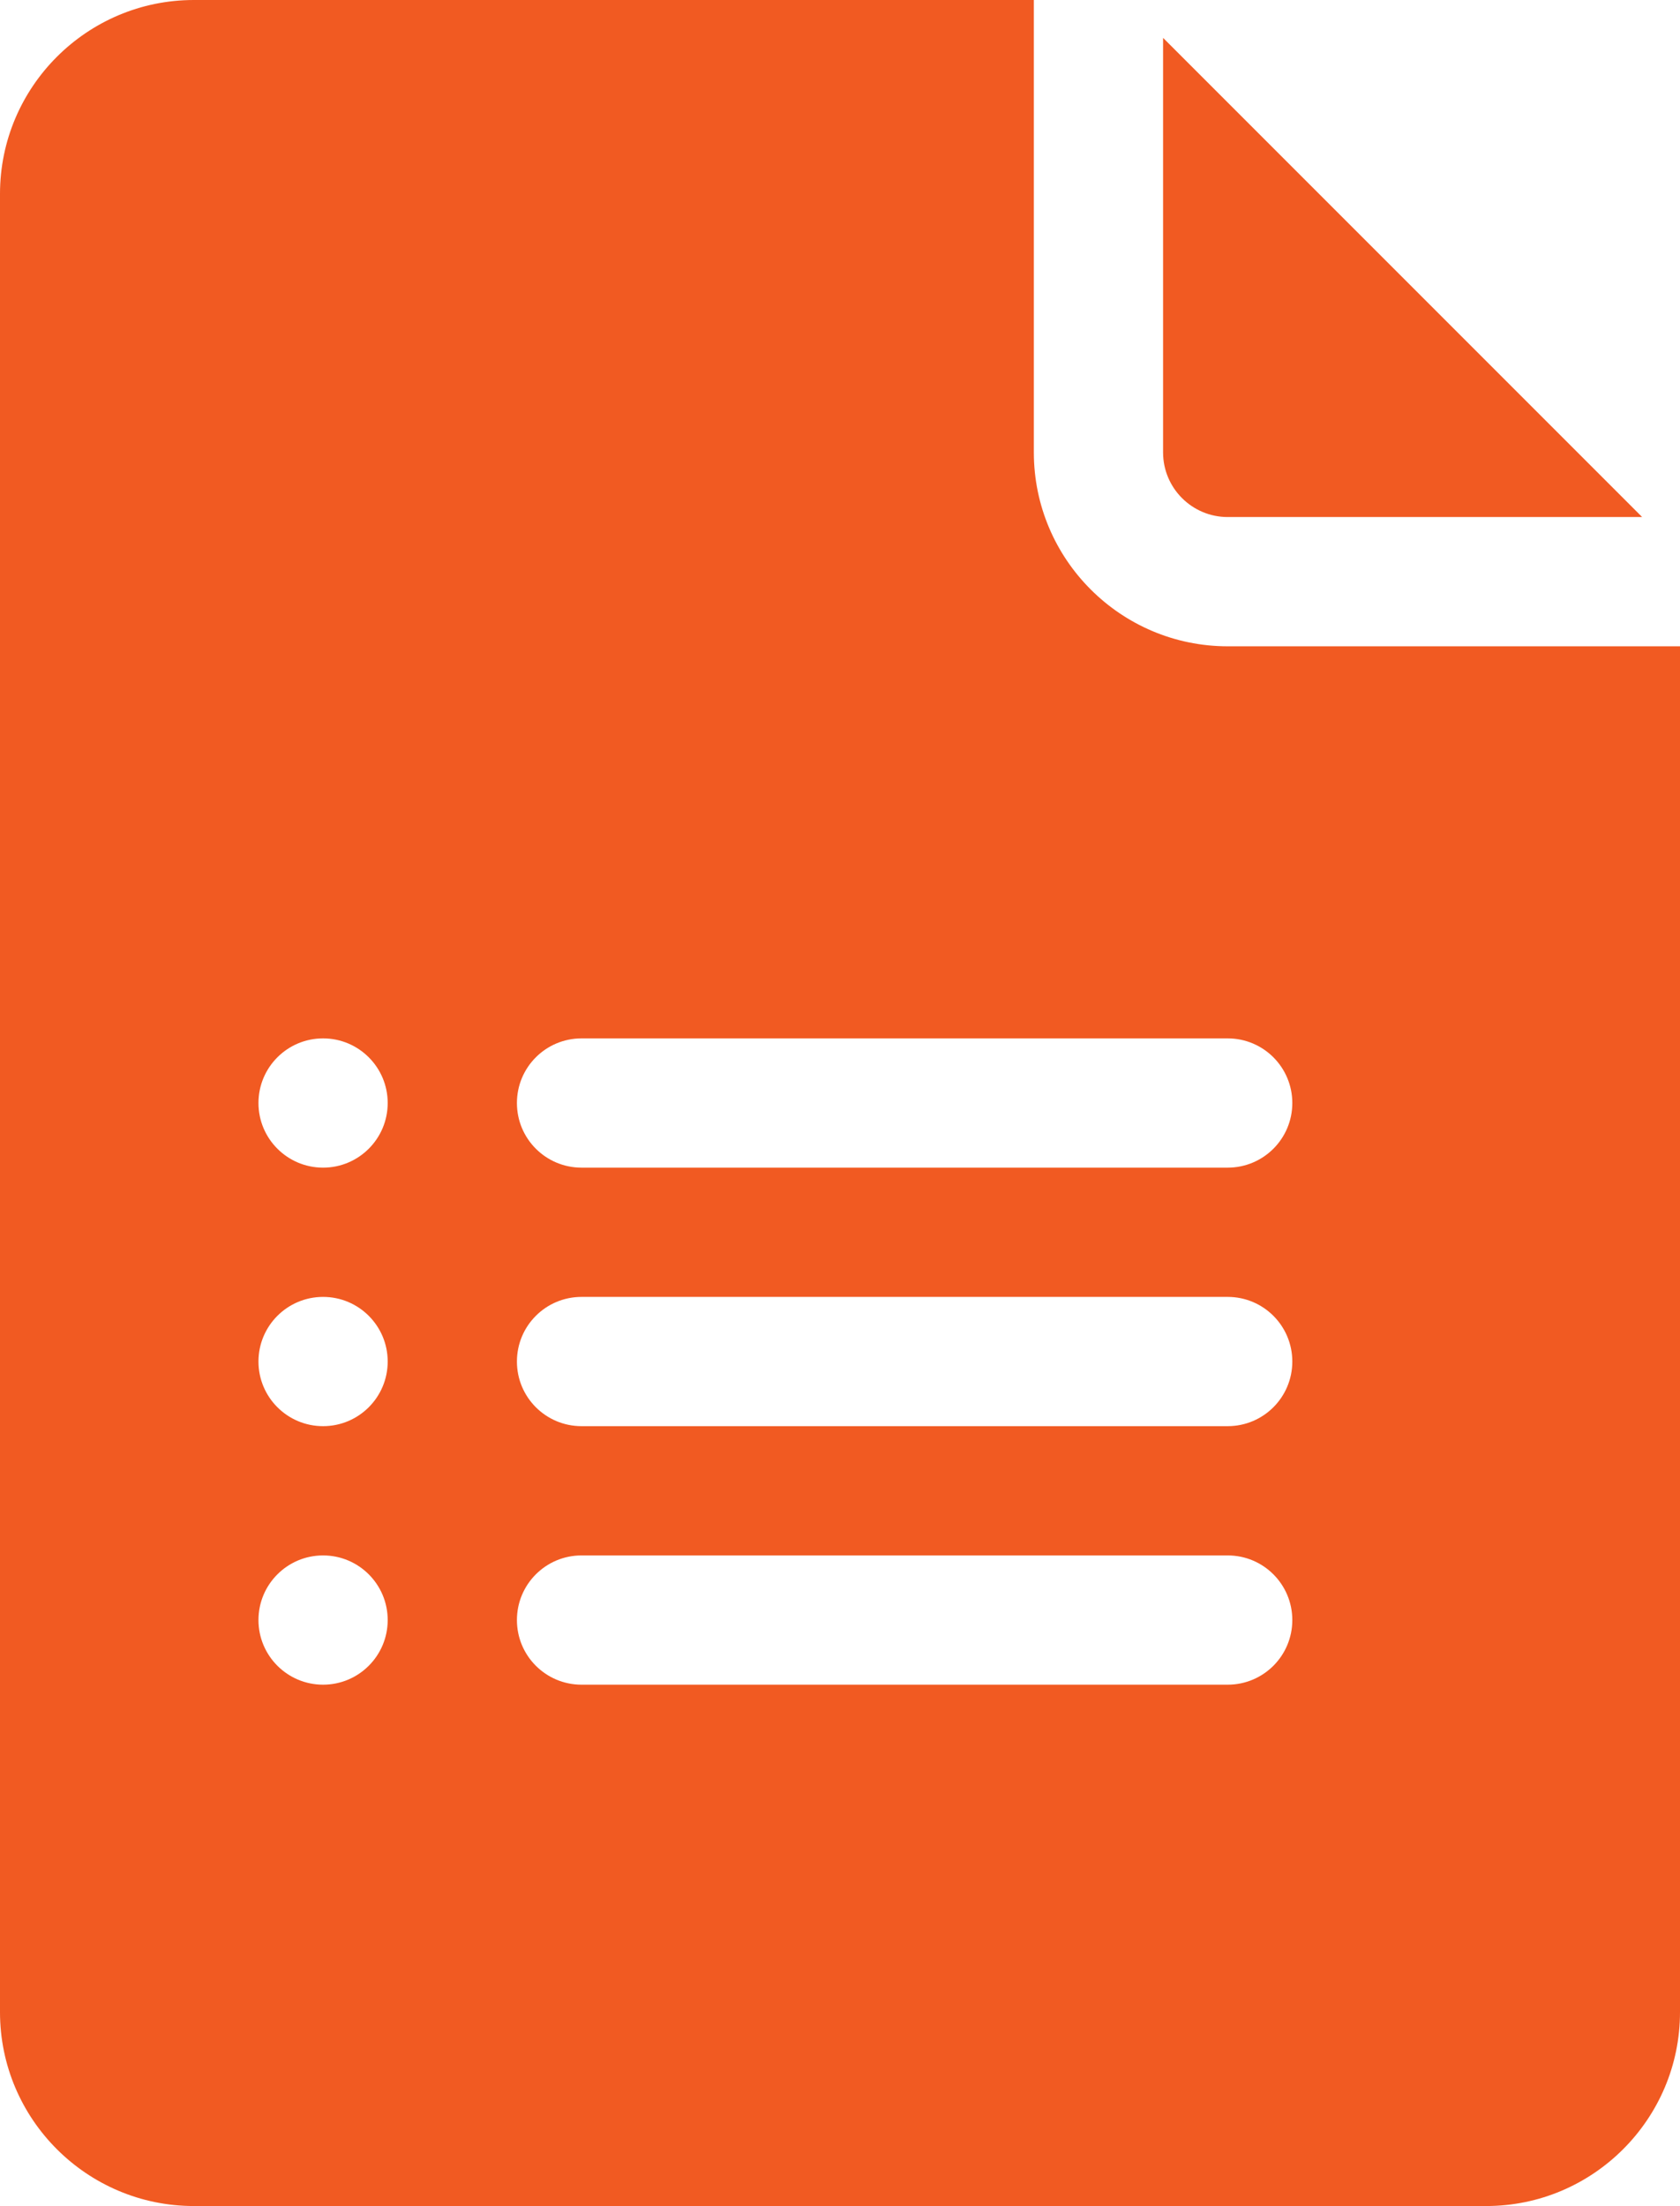
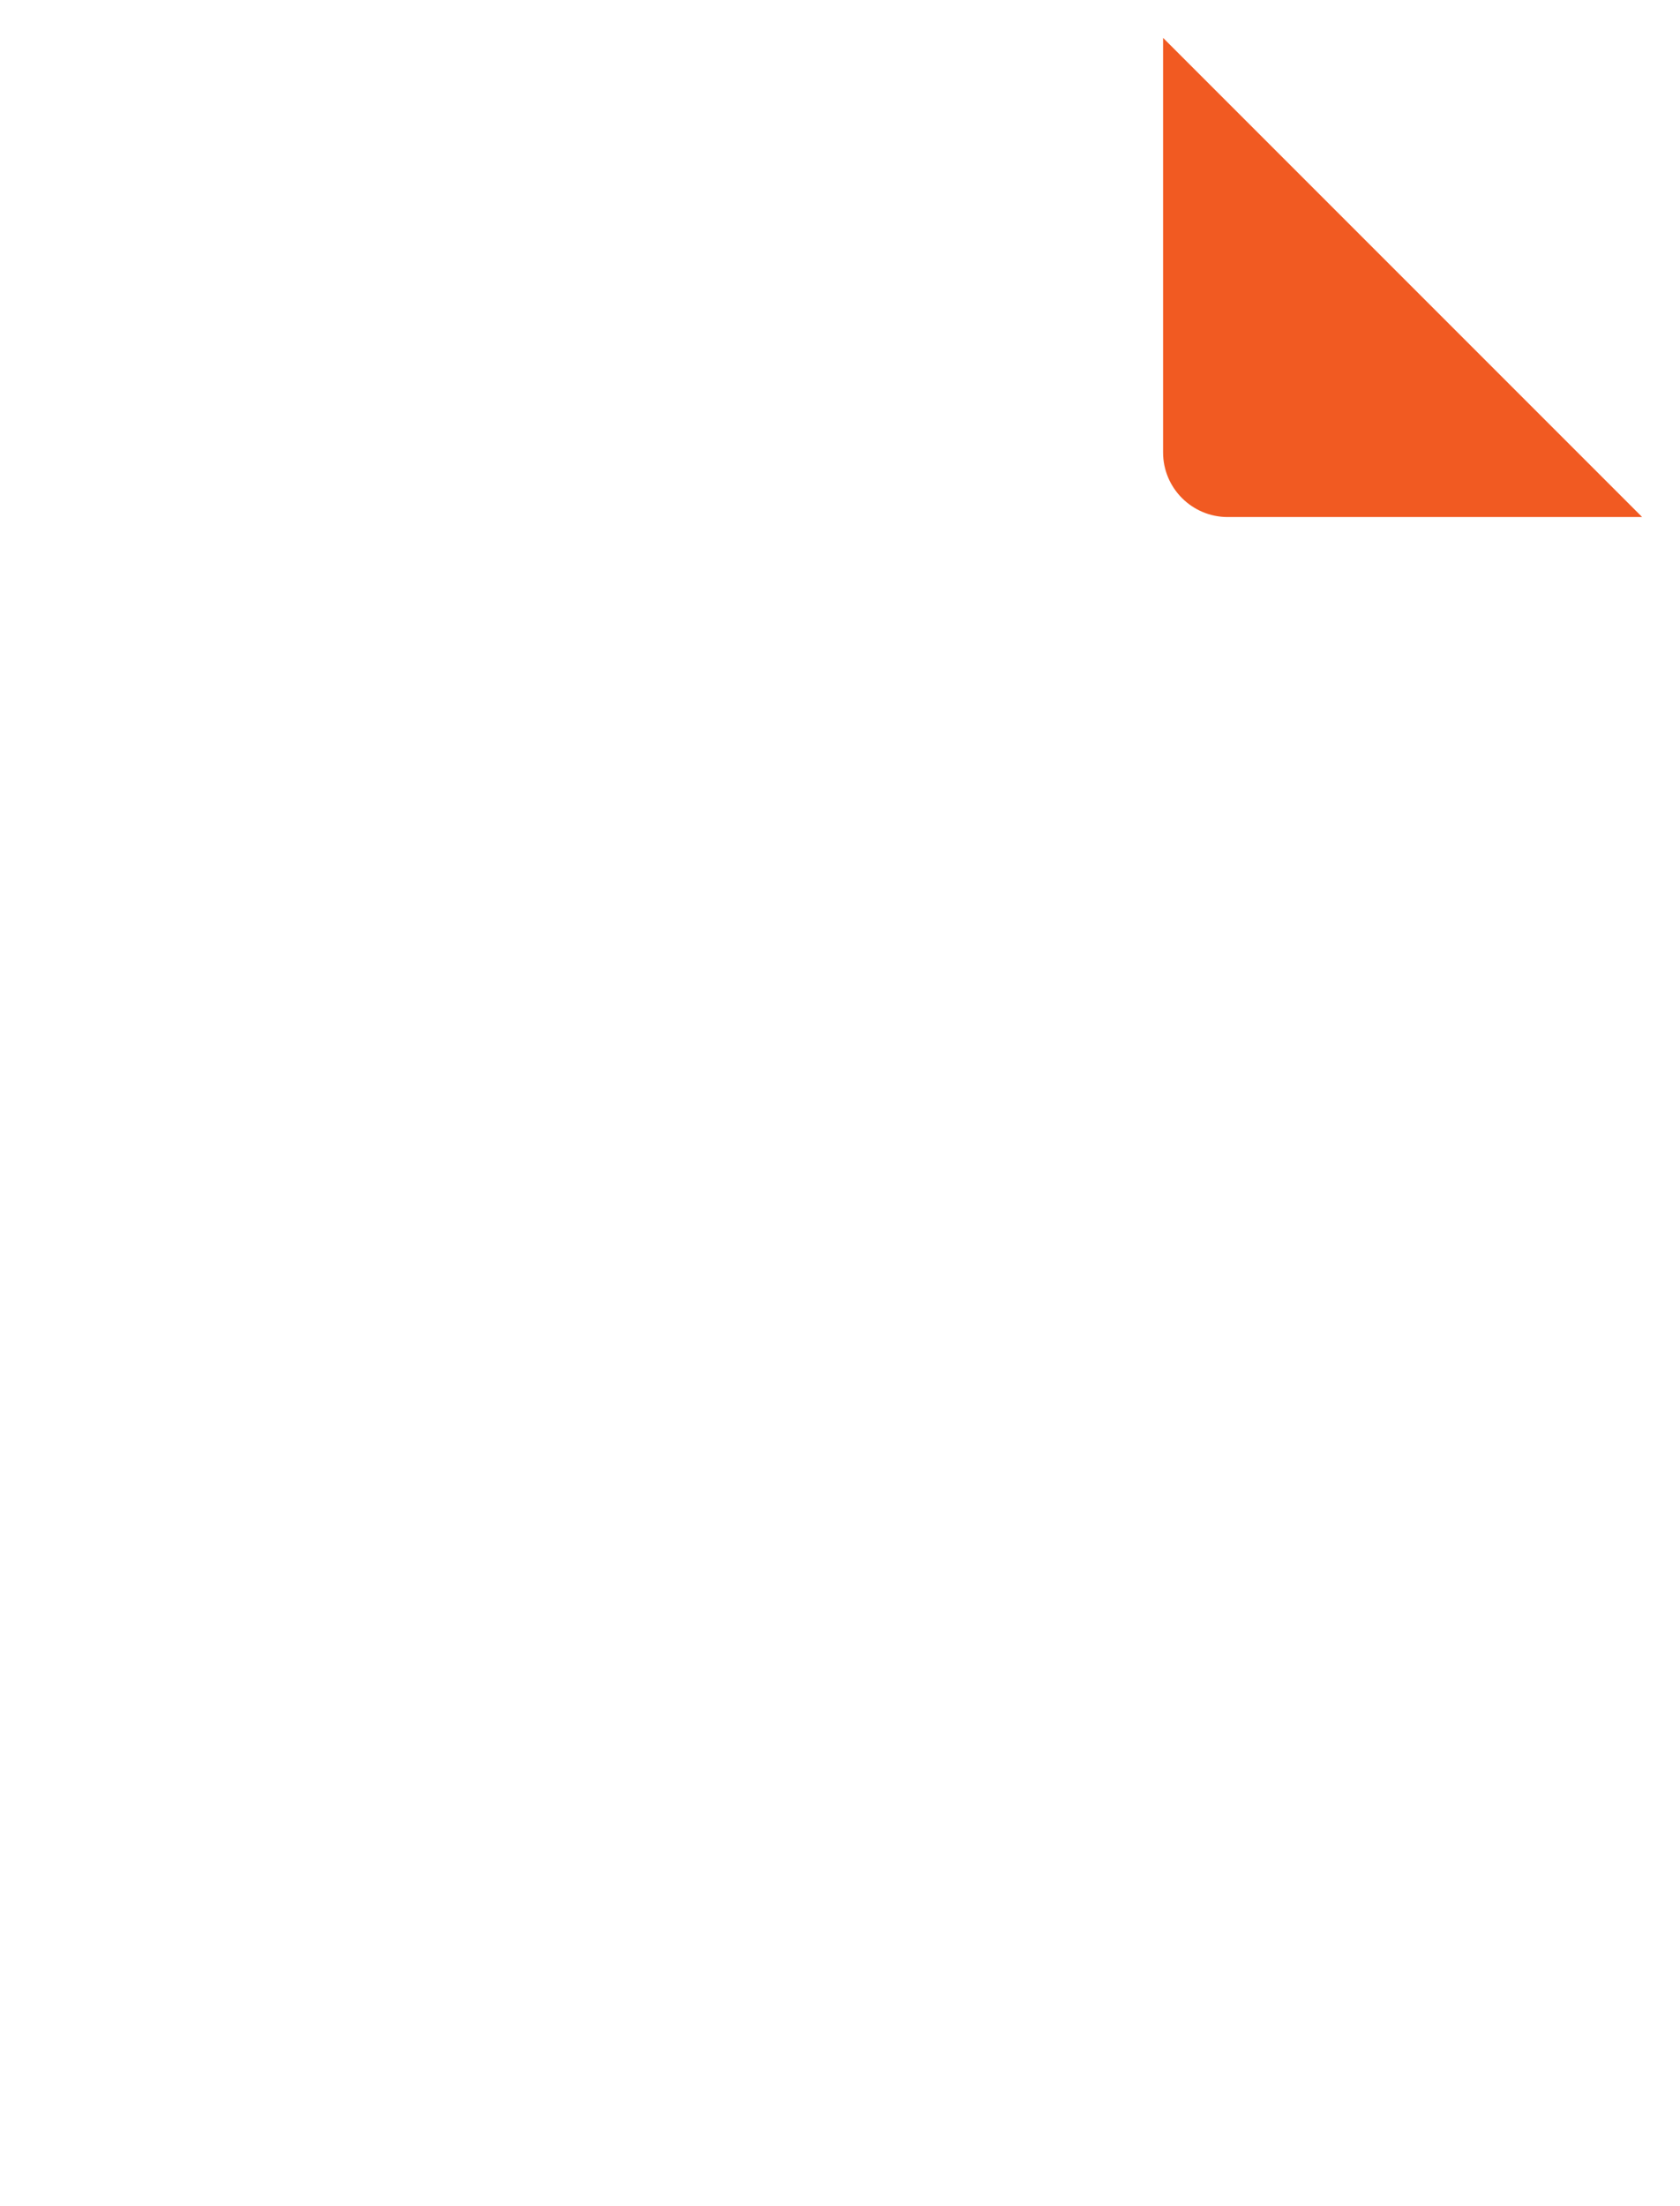
<svg xmlns="http://www.w3.org/2000/svg" width="390" height="512" viewBox="0 0 390 512" fill="none">
-   <path d="M285 120H381.211L270 8.789V105C270 113.276 276.724 120 285 120Z" fill="#F15A22" />
-   <path d="M45 512H345C369.814 512 390 491.814 390 467V150H285C260.186 150 240 129.814 240 105V0H45C20.186 0 0 20.186 0 45V467C0 491.814 20.186 512 45 512ZM135 241H285C293.291 241 300 247.709 300 256C300 264.291 293.291 271 285 271H135C126.709 271 120 264.291 120 256C120 247.709 126.709 241 135 241ZM135 301H285C293.291 301 300 307.709 300 316C300 324.291 293.291 331 285 331H135C126.709 331 120 324.291 120 316C120 307.709 126.709 301 135 301ZM135 361H285C293.291 361 300 367.709 300 376C300 384.291 293.291 391 285 391H135C126.709 391 120 384.291 120 376C120 367.709 126.709 361 135 361ZM75 241C83.284 241 90 247.716 90 256C90 264.284 83.284 271 75 271C66.716 271 60 264.284 60 256C60 247.716 66.716 241 75 241ZM75 301C83.284 301 90 307.716 90 316C90 324.284 83.284 331 75 331C66.716 331 60 324.284 60 316C60 307.716 66.716 301 75 301ZM75 361C83.284 361 90 367.716 90 376C90 384.284 83.284 391 75 391C66.716 391 60 384.284 60 376C60 367.716 66.716 361 75 361Z" fill="#F15A22" />
+   <path d="M285 120H381.211L270 8.789V105C270 113.276 276.724 120 285 120" fill="#F15A22" />
</svg>